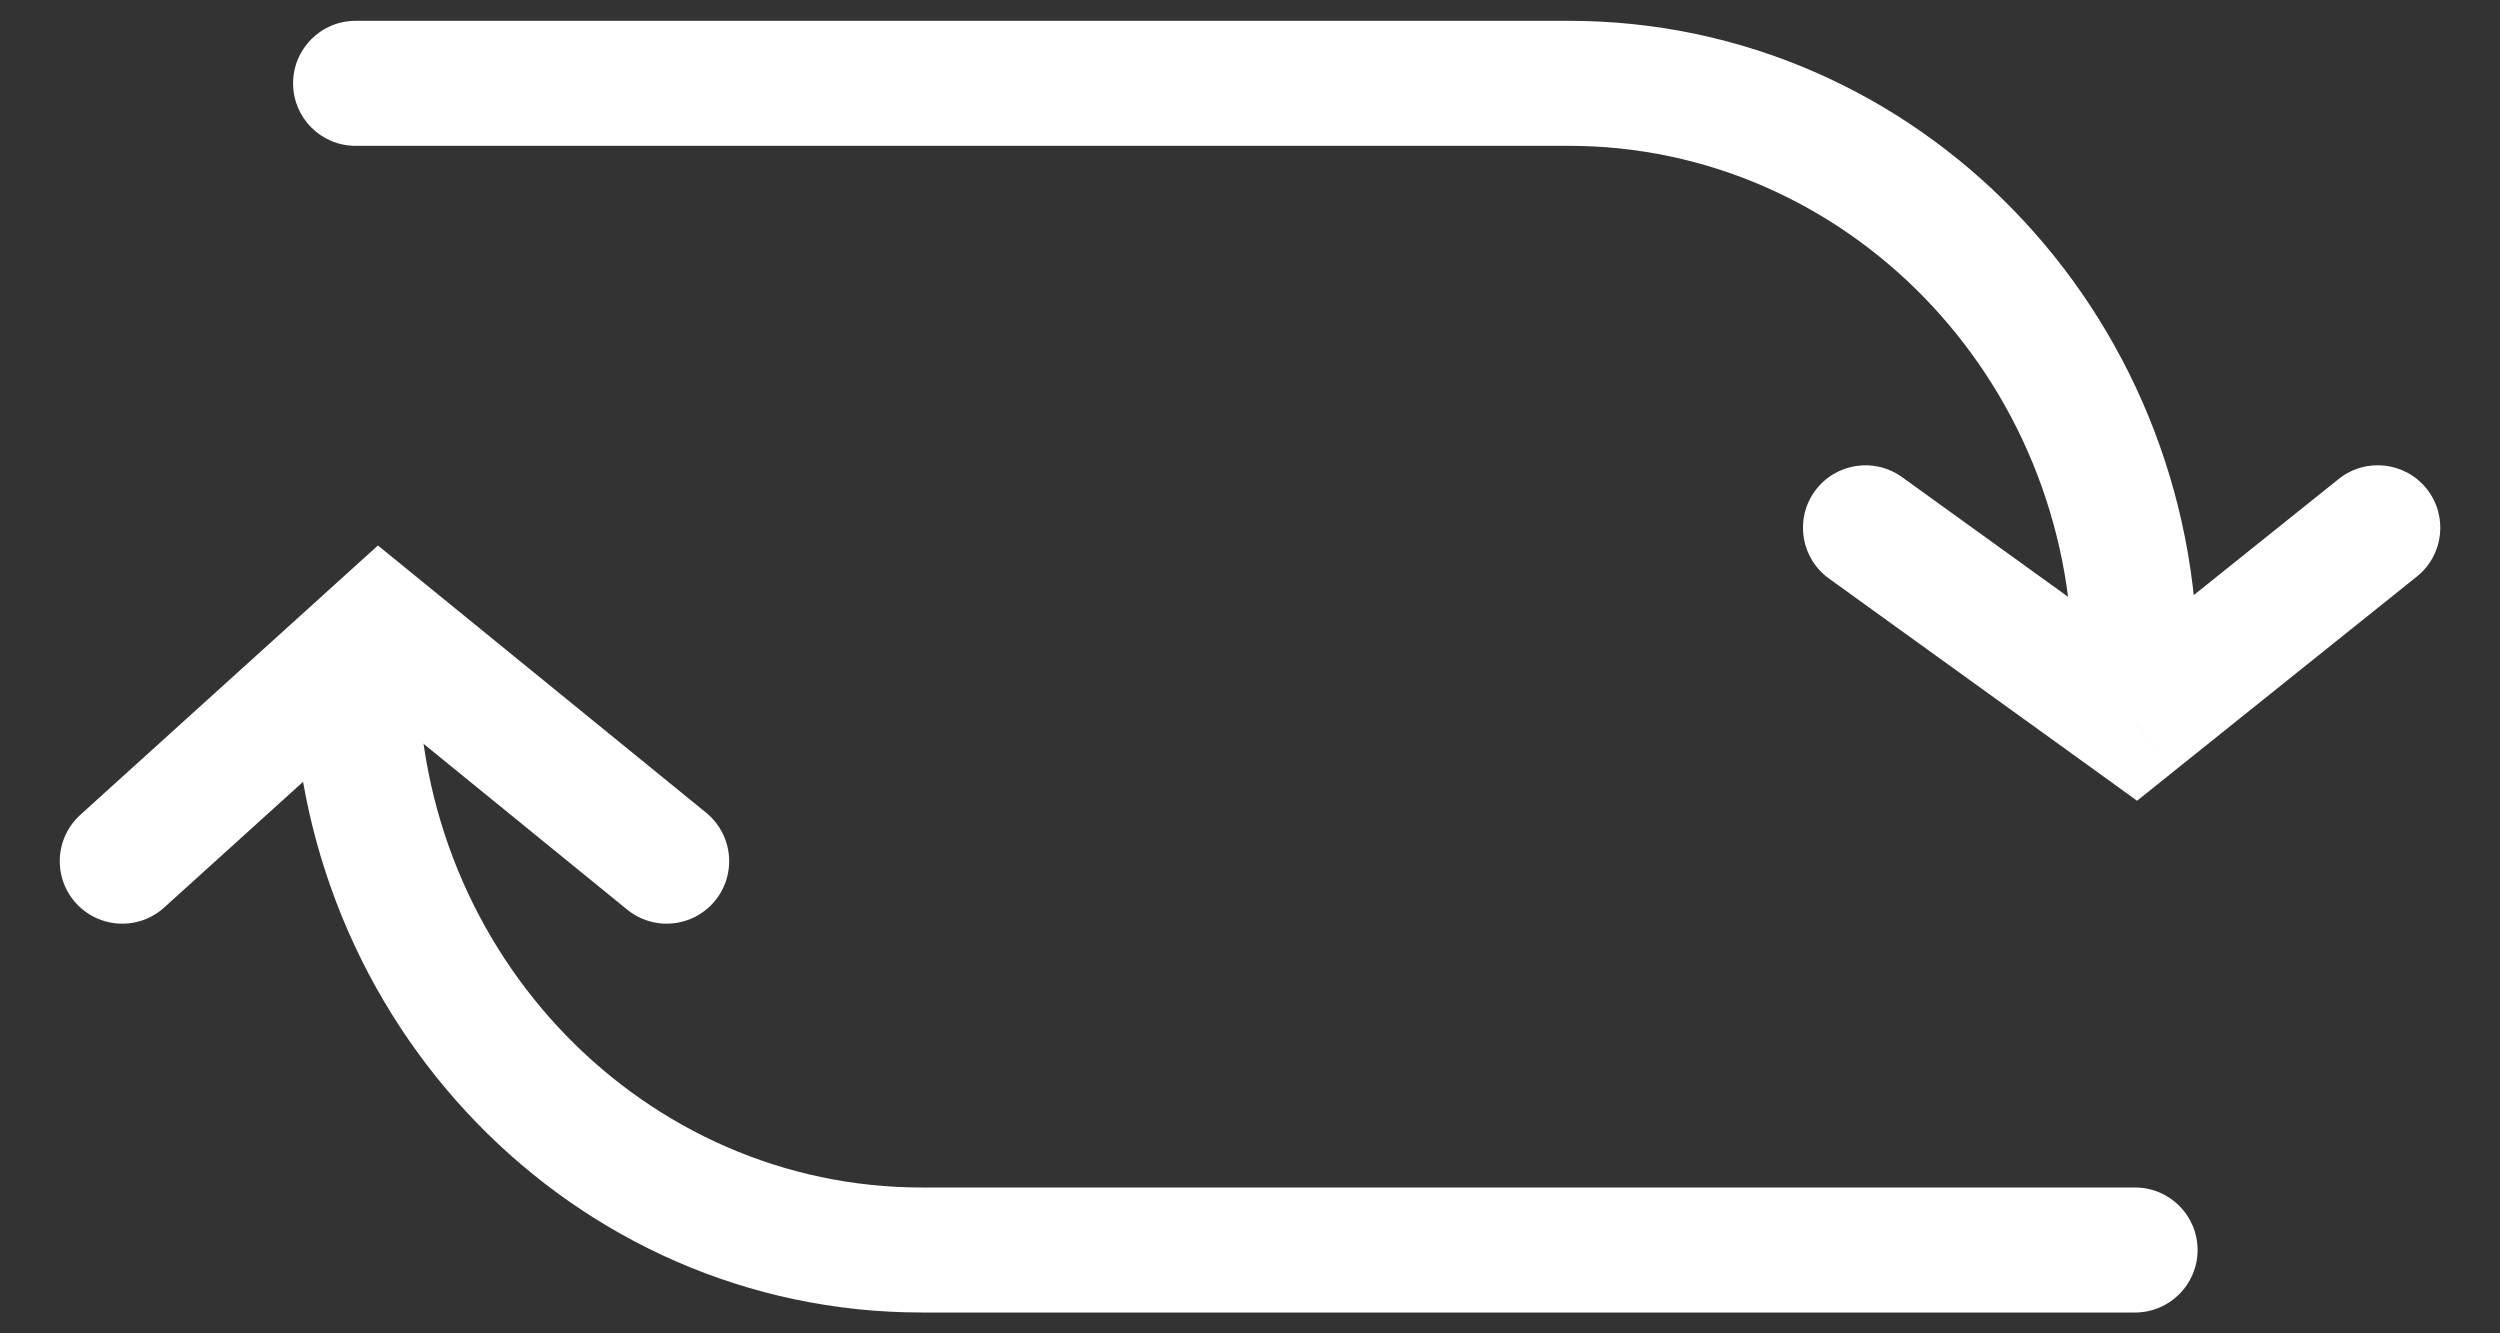
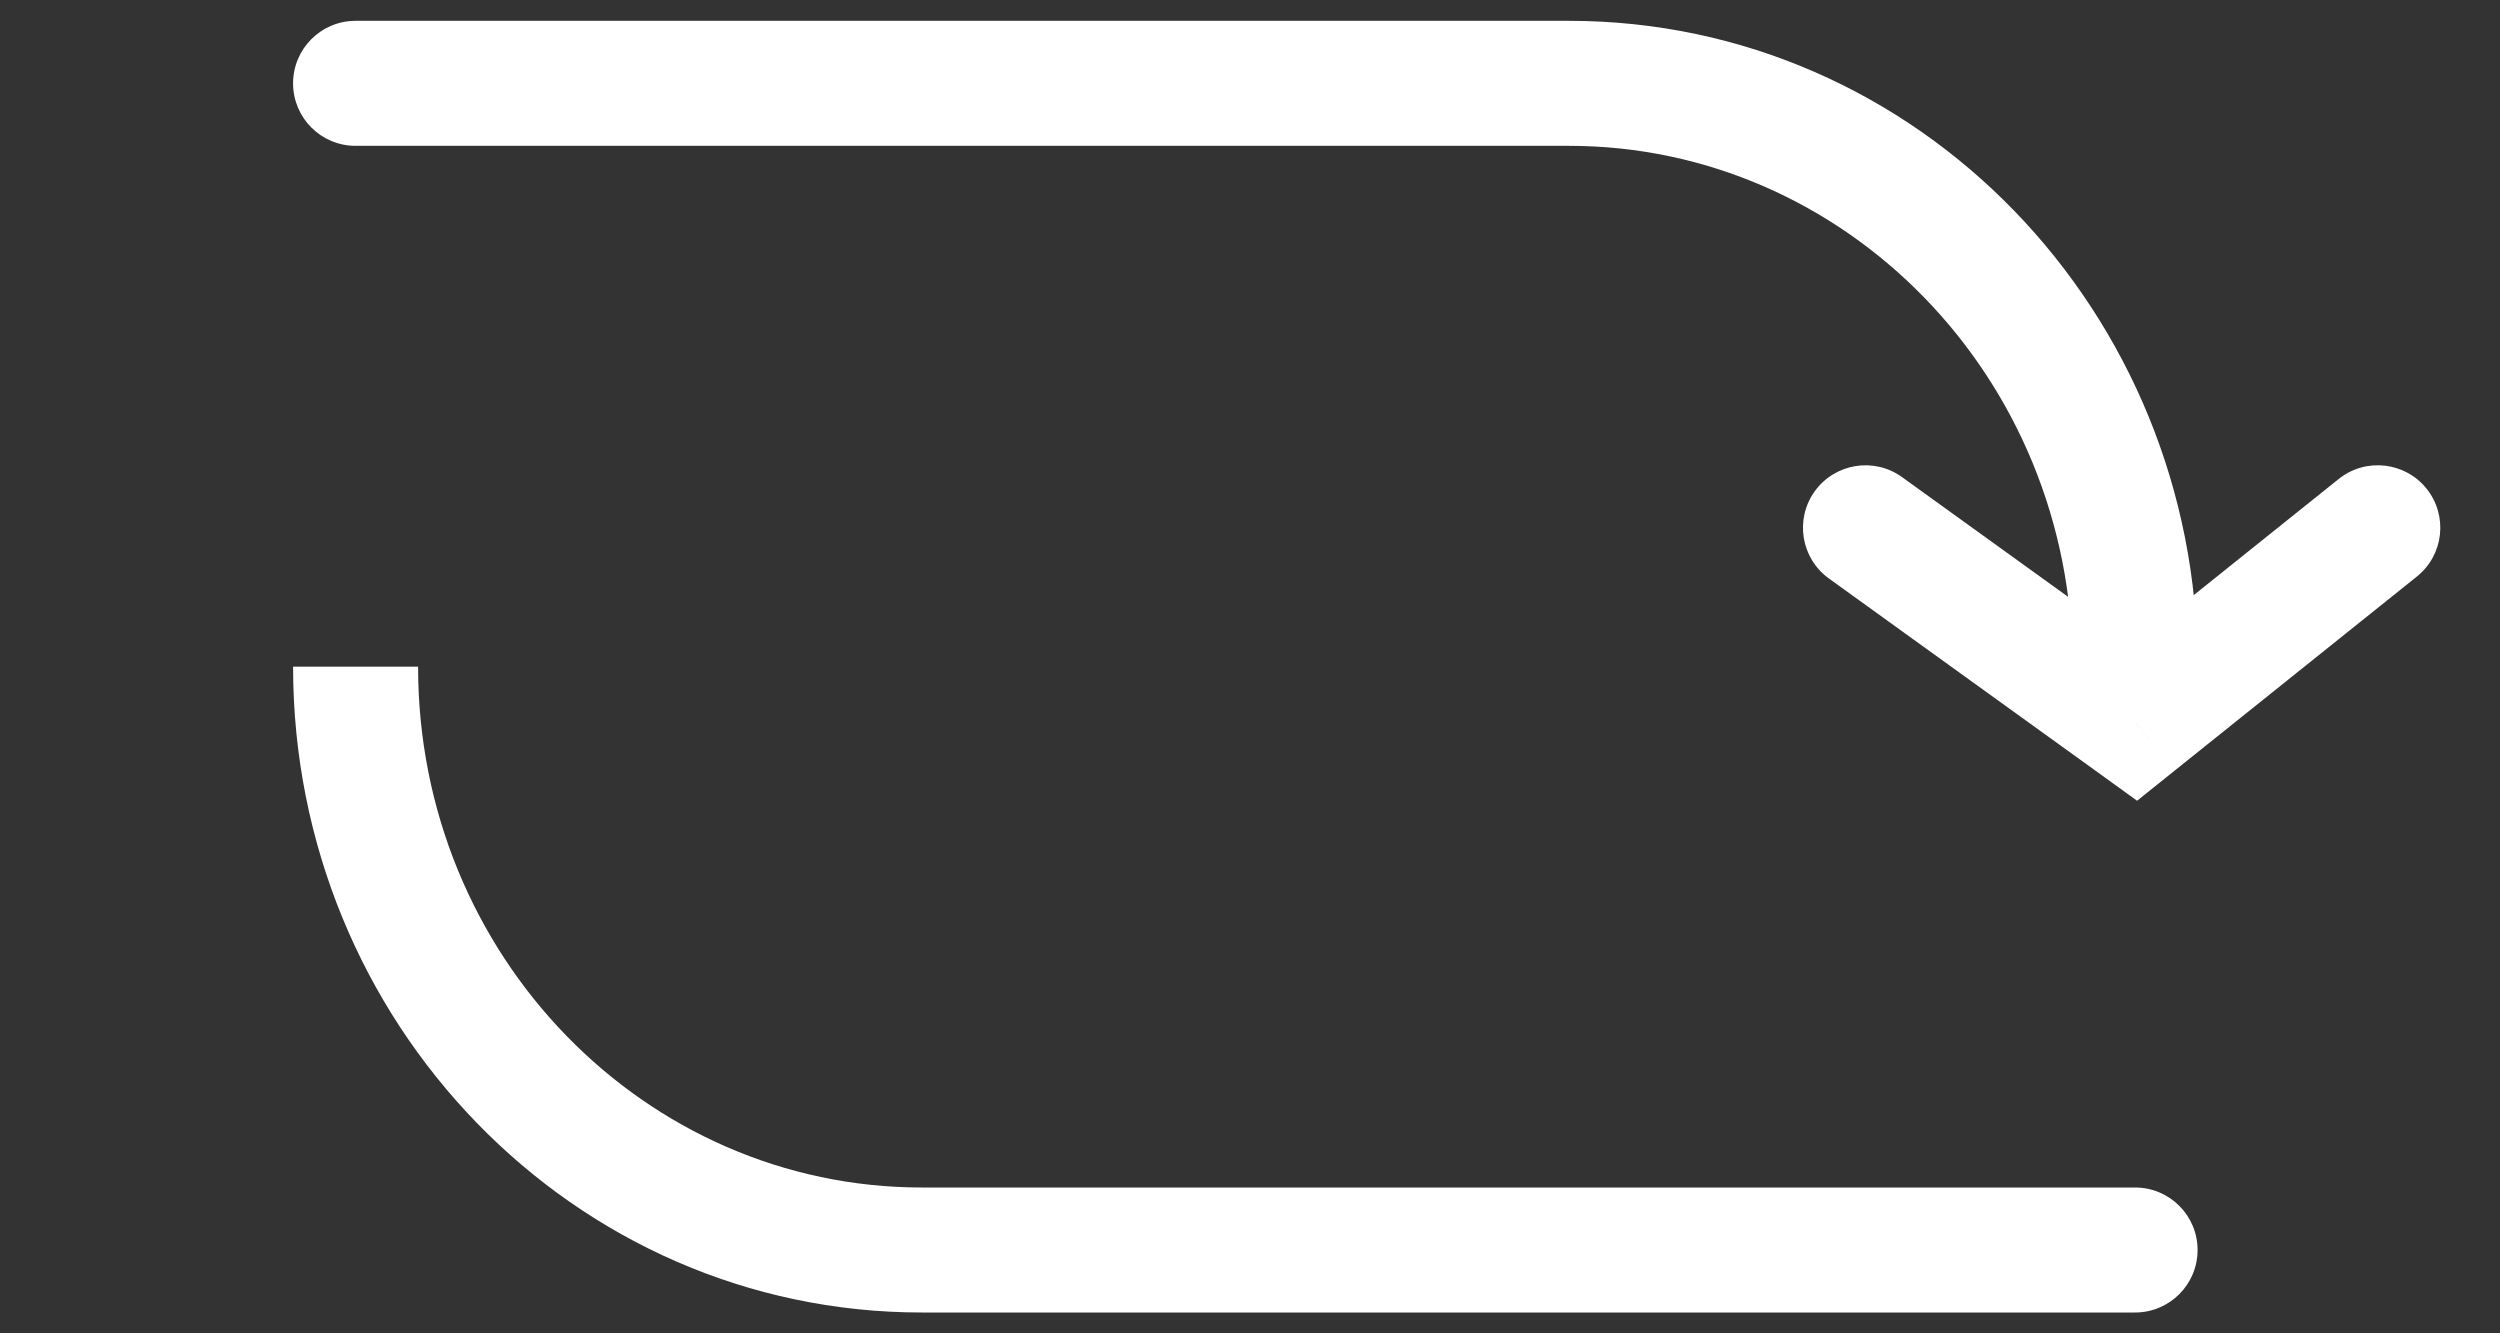
<svg xmlns="http://www.w3.org/2000/svg" width="30" height="16" viewBox="0 0 30 16" fill="none">
  <rect x="0" y="0" width="30" height="16" fill="#333333" stroke="none" />
-   <path d="M25.621 15.75C26.035 15.75 26.371 15.414 26.371 15C26.371 14.586 26.035 14.25 25.621 14.25V15.75ZM4.267 0.25C3.852 0.25 3.517 0.586 3.517 1C3.517 1.414 3.852 1.75 4.267 1.75V0.25ZM22.824 5.725C22.488 5.483 22.02 5.559 21.777 5.895C21.535 6.231 21.611 6.699 21.947 6.942L22.824 5.725ZM25.621 8.667L25.183 9.275L25.645 9.609L26.09 9.252L25.621 8.667ZM29.002 6.919C29.326 6.66 29.378 6.188 29.119 5.864C28.86 5.541 28.387 5.489 28.064 5.748L29.002 6.919ZM25.621 14.25H11.061V15.75H25.621V14.25ZM11.061 14.25C7.744 14.25 5.017 11.473 5.017 8H3.517C3.517 12.259 6.874 15.75 11.061 15.75V14.25ZM4.267 1.75H18.827V0.25H4.267V1.75ZM18.827 1.75C22.144 1.75 24.871 4.527 24.871 8H26.371C26.371 3.741 23.014 0.25 18.827 0.25V1.75ZM21.947 6.942L25.183 9.275L26.06 8.058L22.824 5.725L21.947 6.942ZM26.09 9.252L29.002 6.919L28.064 5.748L25.152 8.081L26.09 9.252Z" fill="white" />
-   <path d="M8 10.334L4.561 7.534L1.467 10.334" stroke="white" stroke-width="1.5" stroke-linecap="round" />
+   <path d="M25.621 15.75C26.035 15.75 26.371 15.414 26.371 15C26.371 14.586 26.035 14.25 25.621 14.25V15.75ZM4.267 0.25C3.852 0.25 3.517 0.586 3.517 1C3.517 1.414 3.852 1.75 4.267 1.75ZM22.824 5.725C22.488 5.483 22.02 5.559 21.777 5.895C21.535 6.231 21.611 6.699 21.947 6.942L22.824 5.725ZM25.621 8.667L25.183 9.275L25.645 9.609L26.09 9.252L25.621 8.667ZM29.002 6.919C29.326 6.66 29.378 6.188 29.119 5.864C28.86 5.541 28.387 5.489 28.064 5.748L29.002 6.919ZM25.621 14.25H11.061V15.75H25.621V14.25ZM11.061 14.25C7.744 14.25 5.017 11.473 5.017 8H3.517C3.517 12.259 6.874 15.75 11.061 15.75V14.25ZM4.267 1.75H18.827V0.25H4.267V1.75ZM18.827 1.75C22.144 1.75 24.871 4.527 24.871 8H26.371C26.371 3.741 23.014 0.25 18.827 0.25V1.75ZM21.947 6.942L25.183 9.275L26.06 8.058L22.824 5.725L21.947 6.942ZM26.09 9.252L29.002 6.919L28.064 5.748L25.152 8.081L26.09 9.252Z" fill="white" />
</svg>